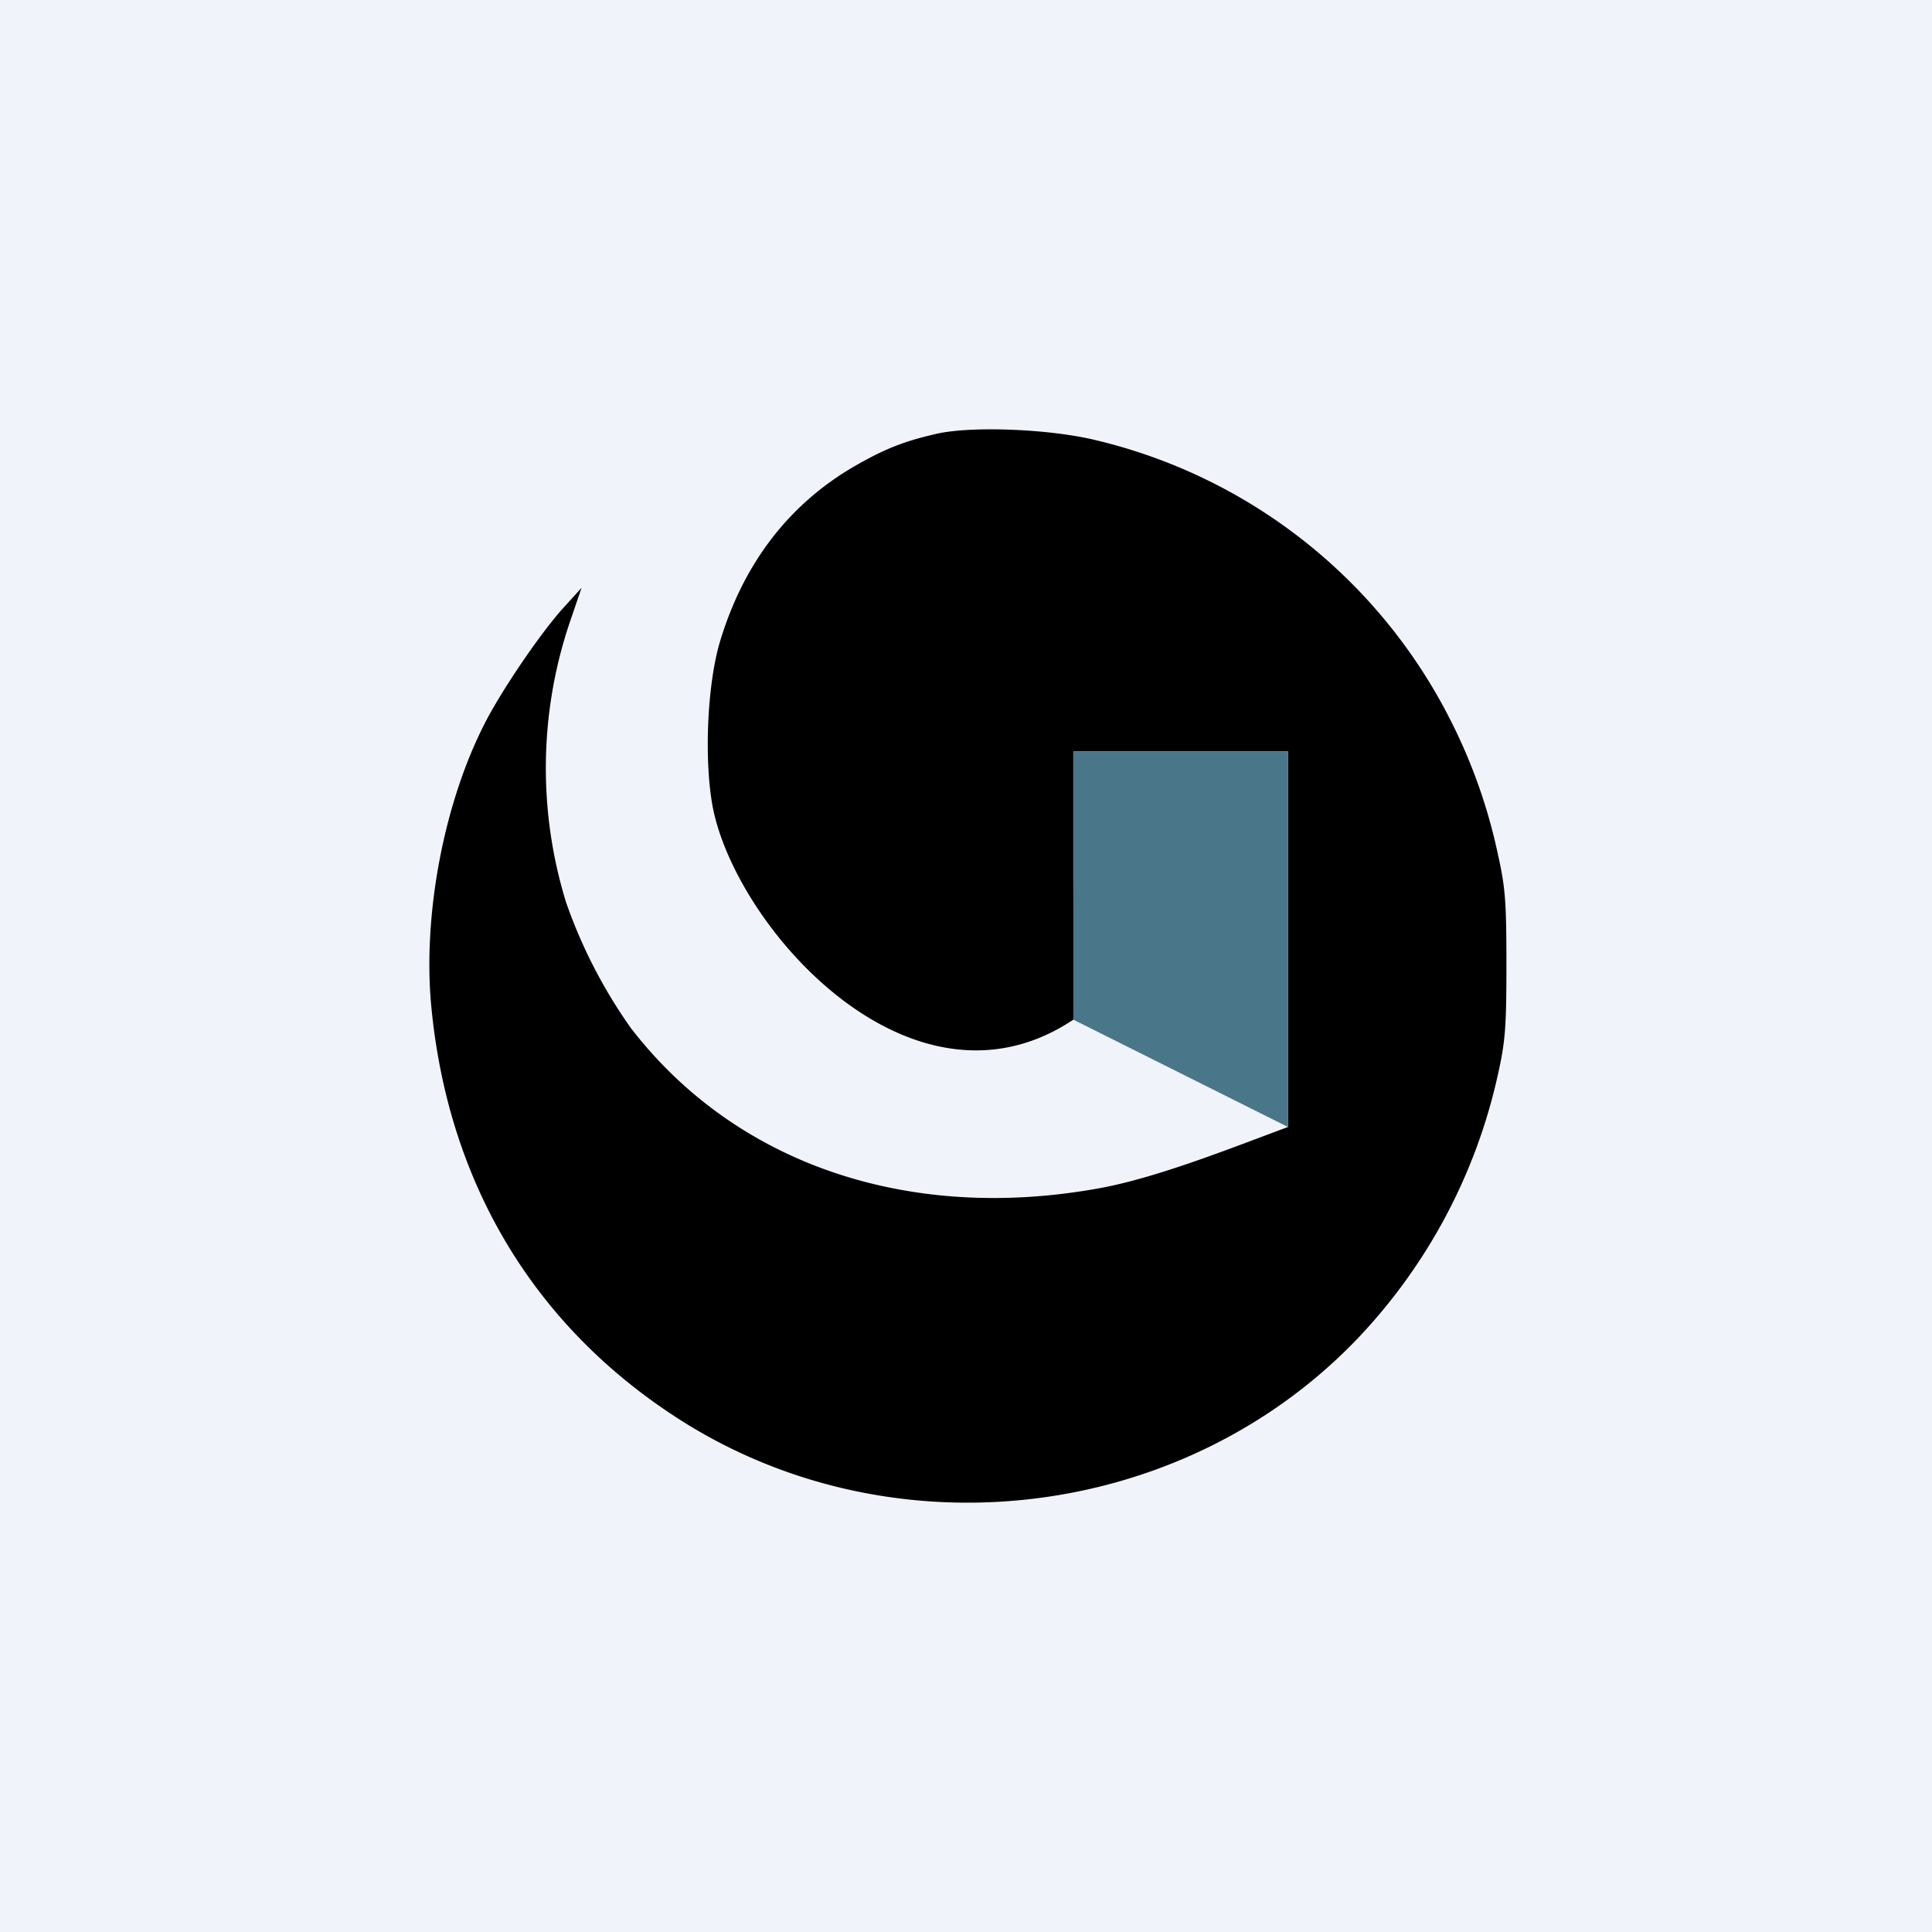
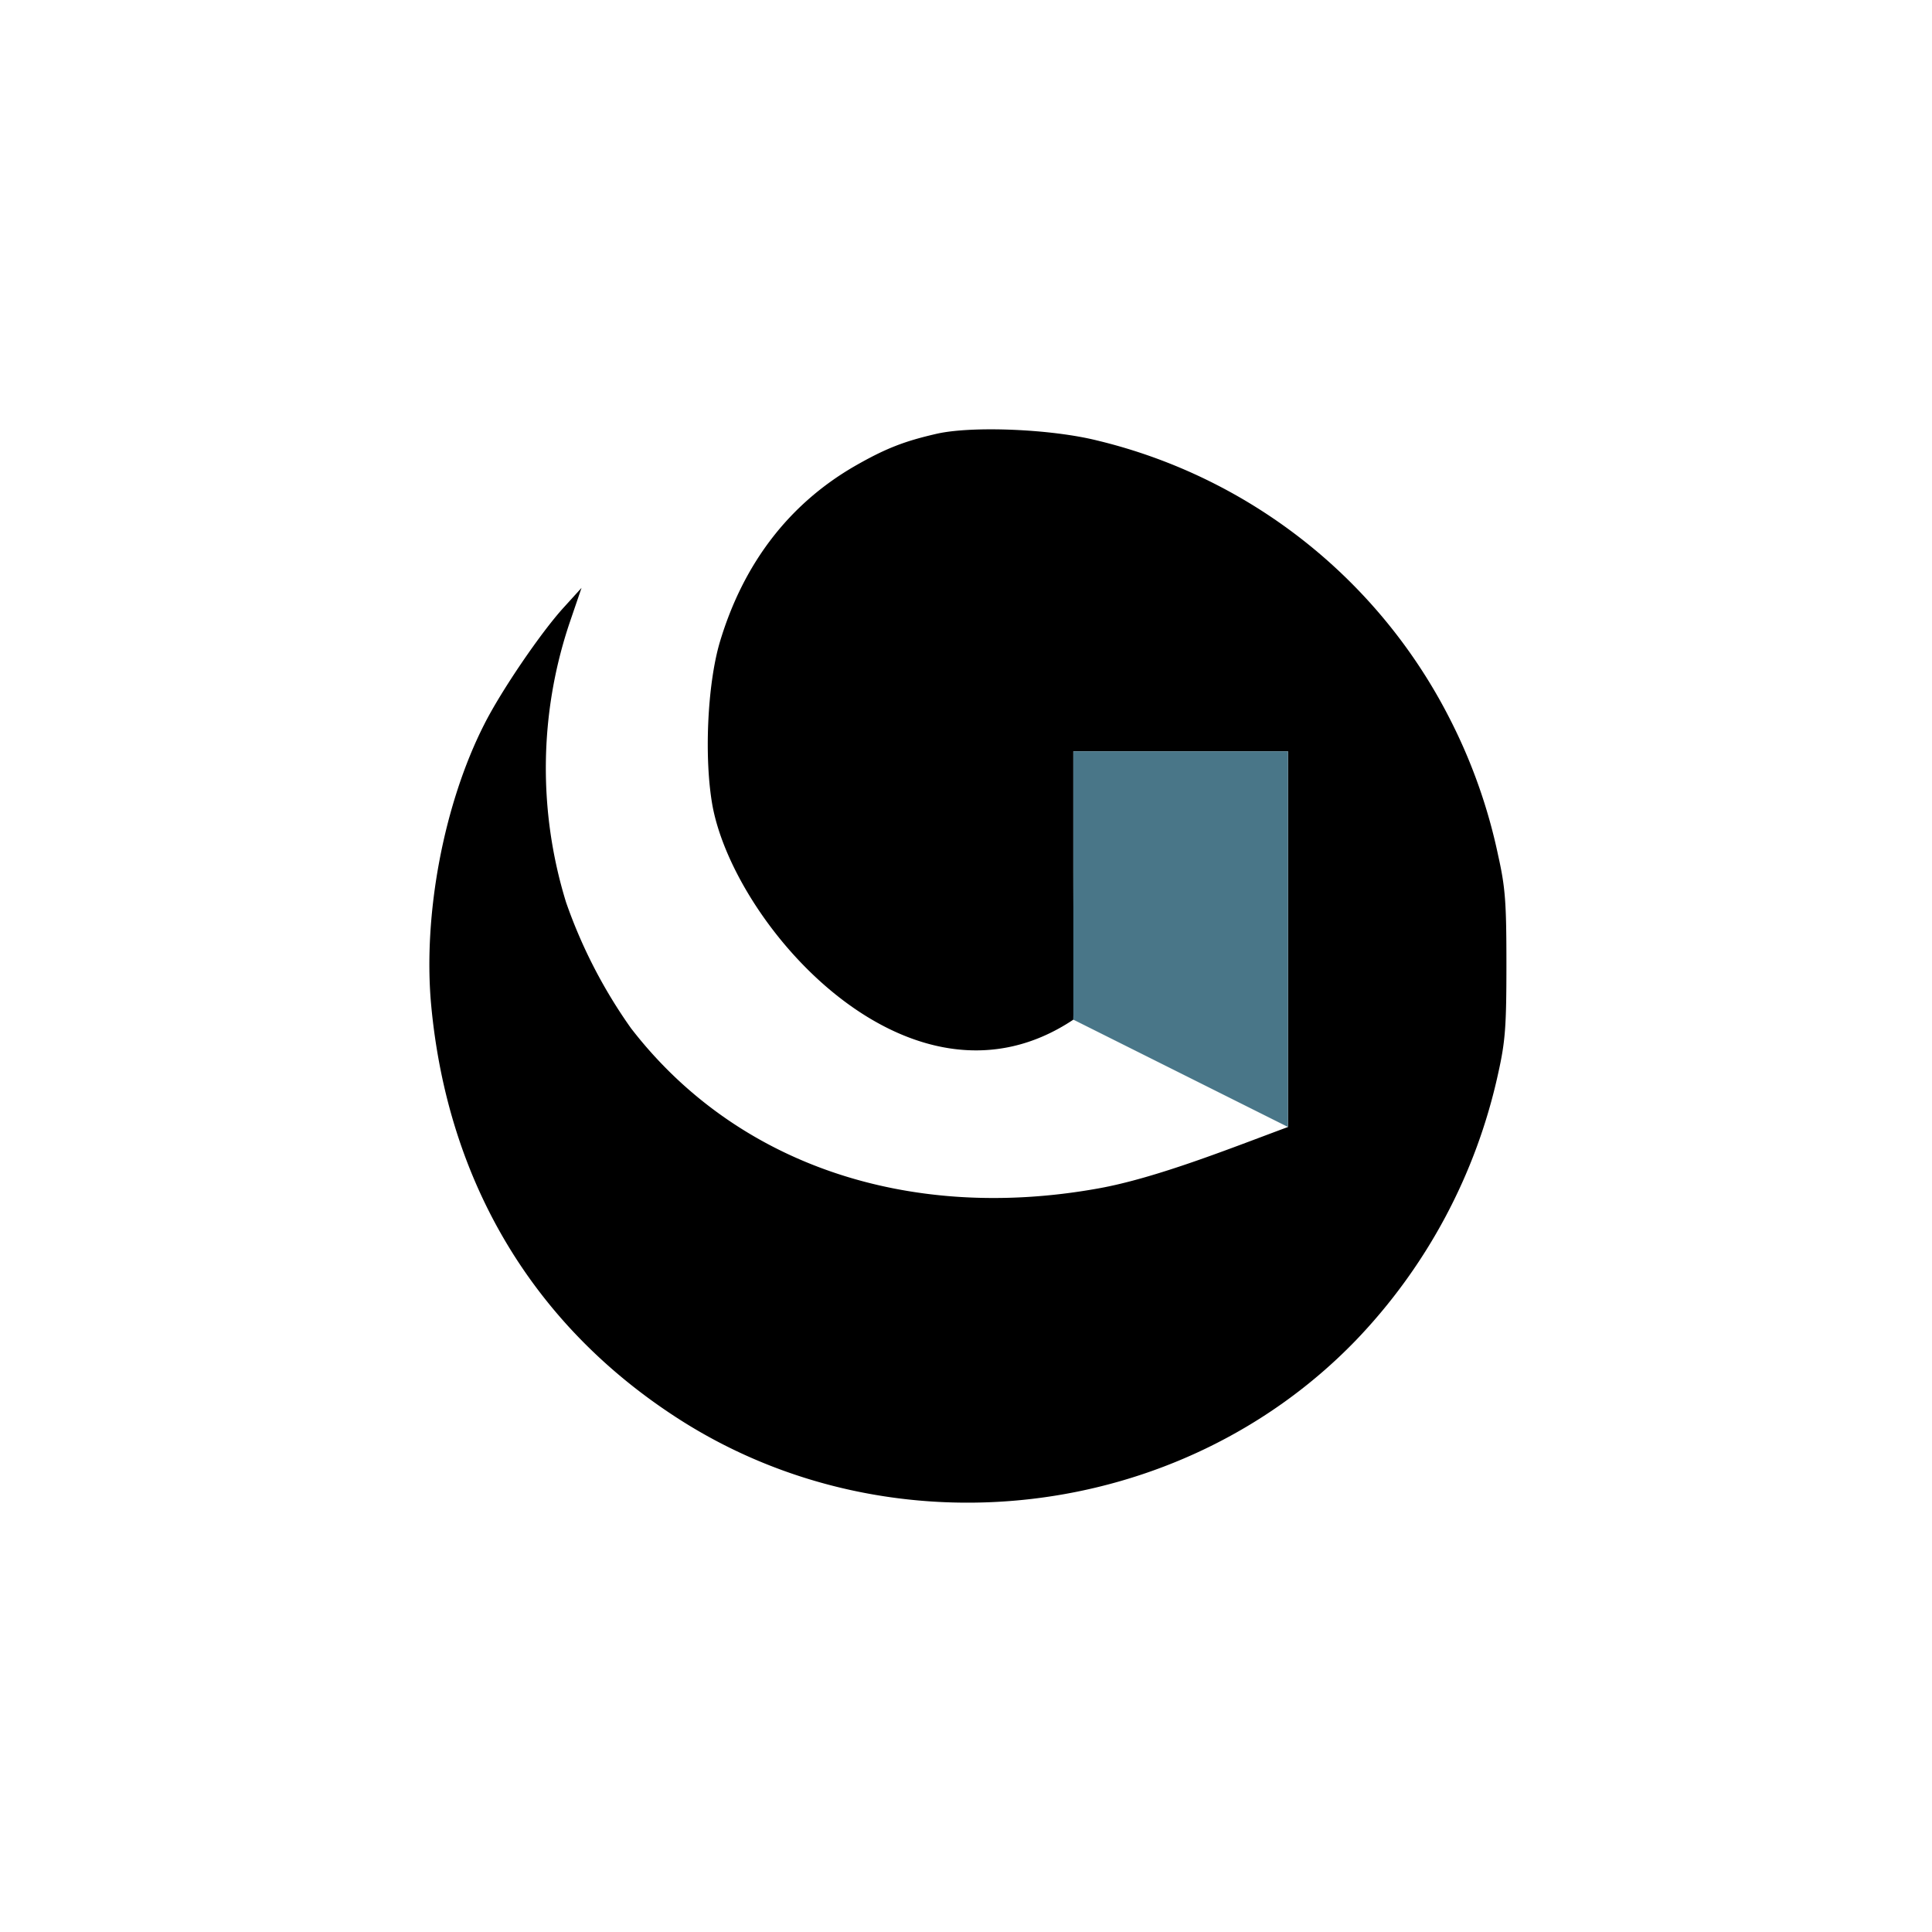
<svg xmlns="http://www.w3.org/2000/svg" width="18" height="18">
-   <path fill="#F0F3FA" d="M0 0h18v18H0z" />
  <path d="M8.733 4.04c-.307.07-.481.137-.772.304-.613.355-1.037.91-1.255 1.64-.117.398-.147 1.09-.067 1.528C6.854 8.647 8.5 10.5 10 9.5c.012-.657 0-.406 0-1.5V7h2v3.5c-.52.192-1.224.476-1.771.573-1.773.318-3.376-.23-4.35-1.493a4.696 4.696 0 01-.605-1.173 4.246 4.246 0 01.03-2.596l.114-.334-.167.184c-.21.23-.582.775-.74 1.089-.377.742-.571 1.774-.494 2.613.154 1.657.96 3 2.325 3.869 1.976 1.256 4.653.945 6.285-.739a5.185 5.185 0 001.331-2.492c.067-.3.077-.438.077-1.016 0-.578-.01-.715-.077-1.015a5.091 5.091 0 00-.454-1.28 4.998 4.998 0 00-3.282-2.586c-.428-.107-1.158-.137-1.489-.064z" fill="#000" />
  <path d="M10 7h2v3.5l-2-1V7z" fill="#497688" />
</svg>